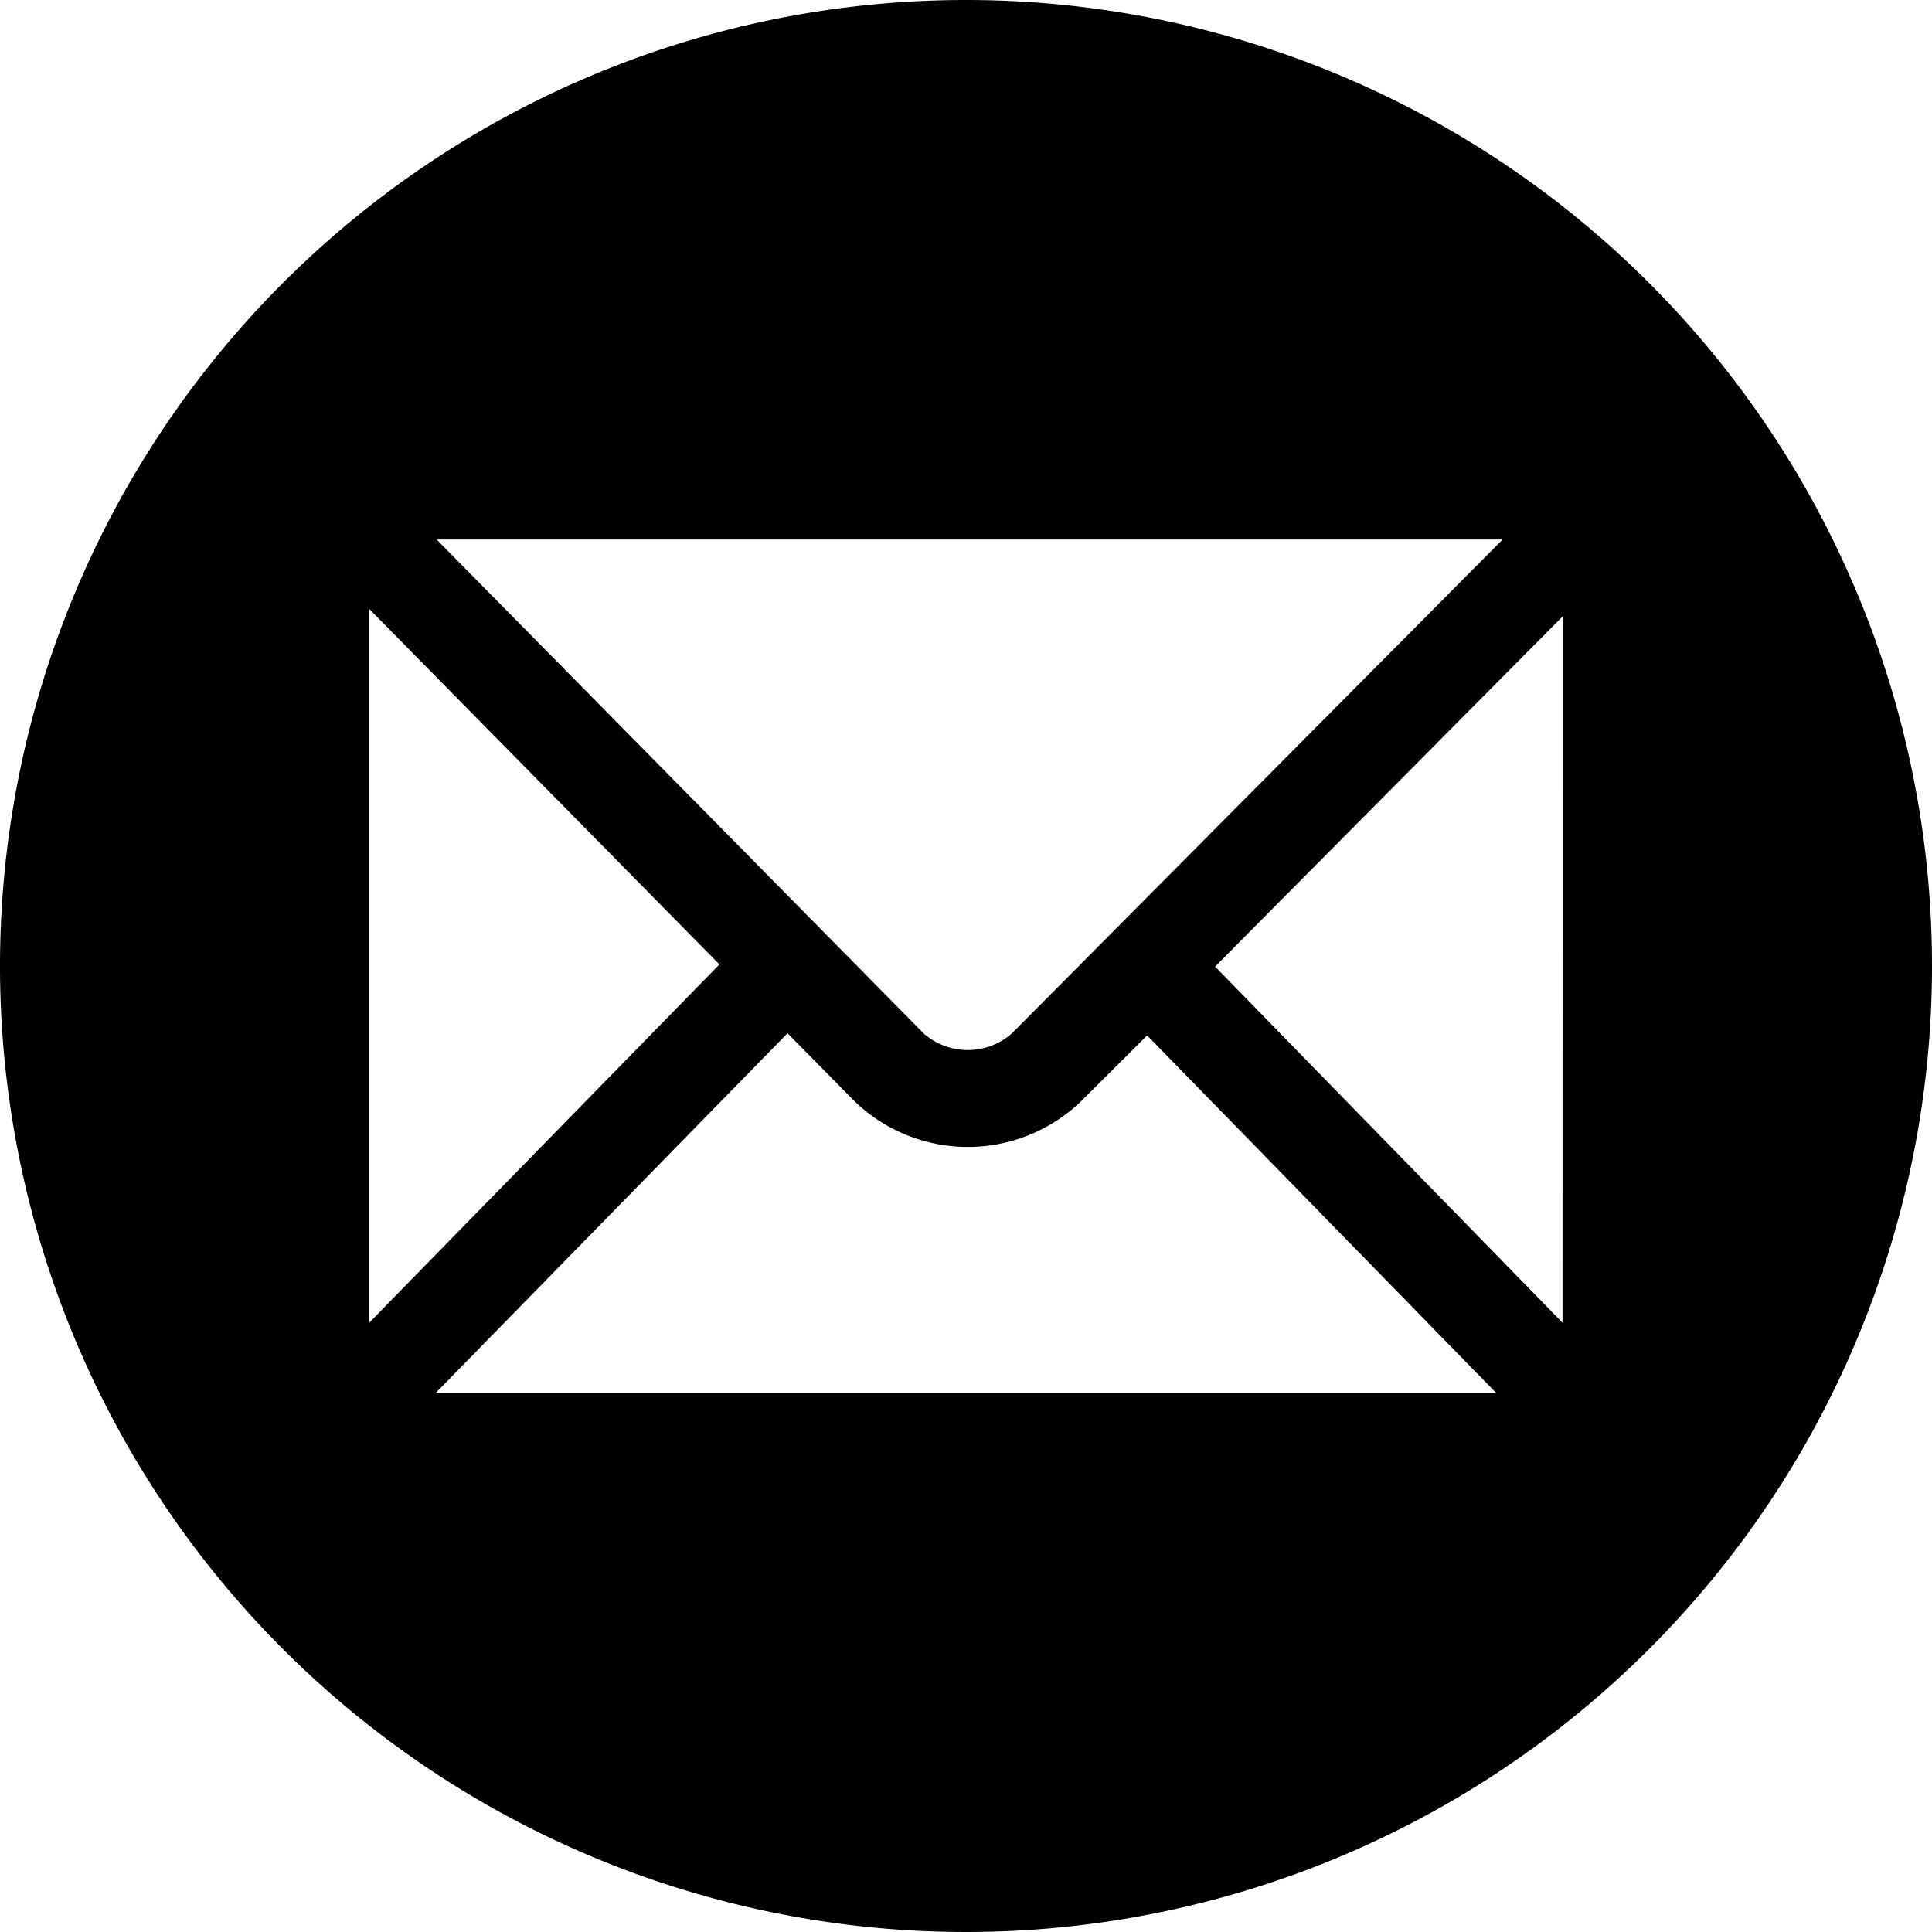
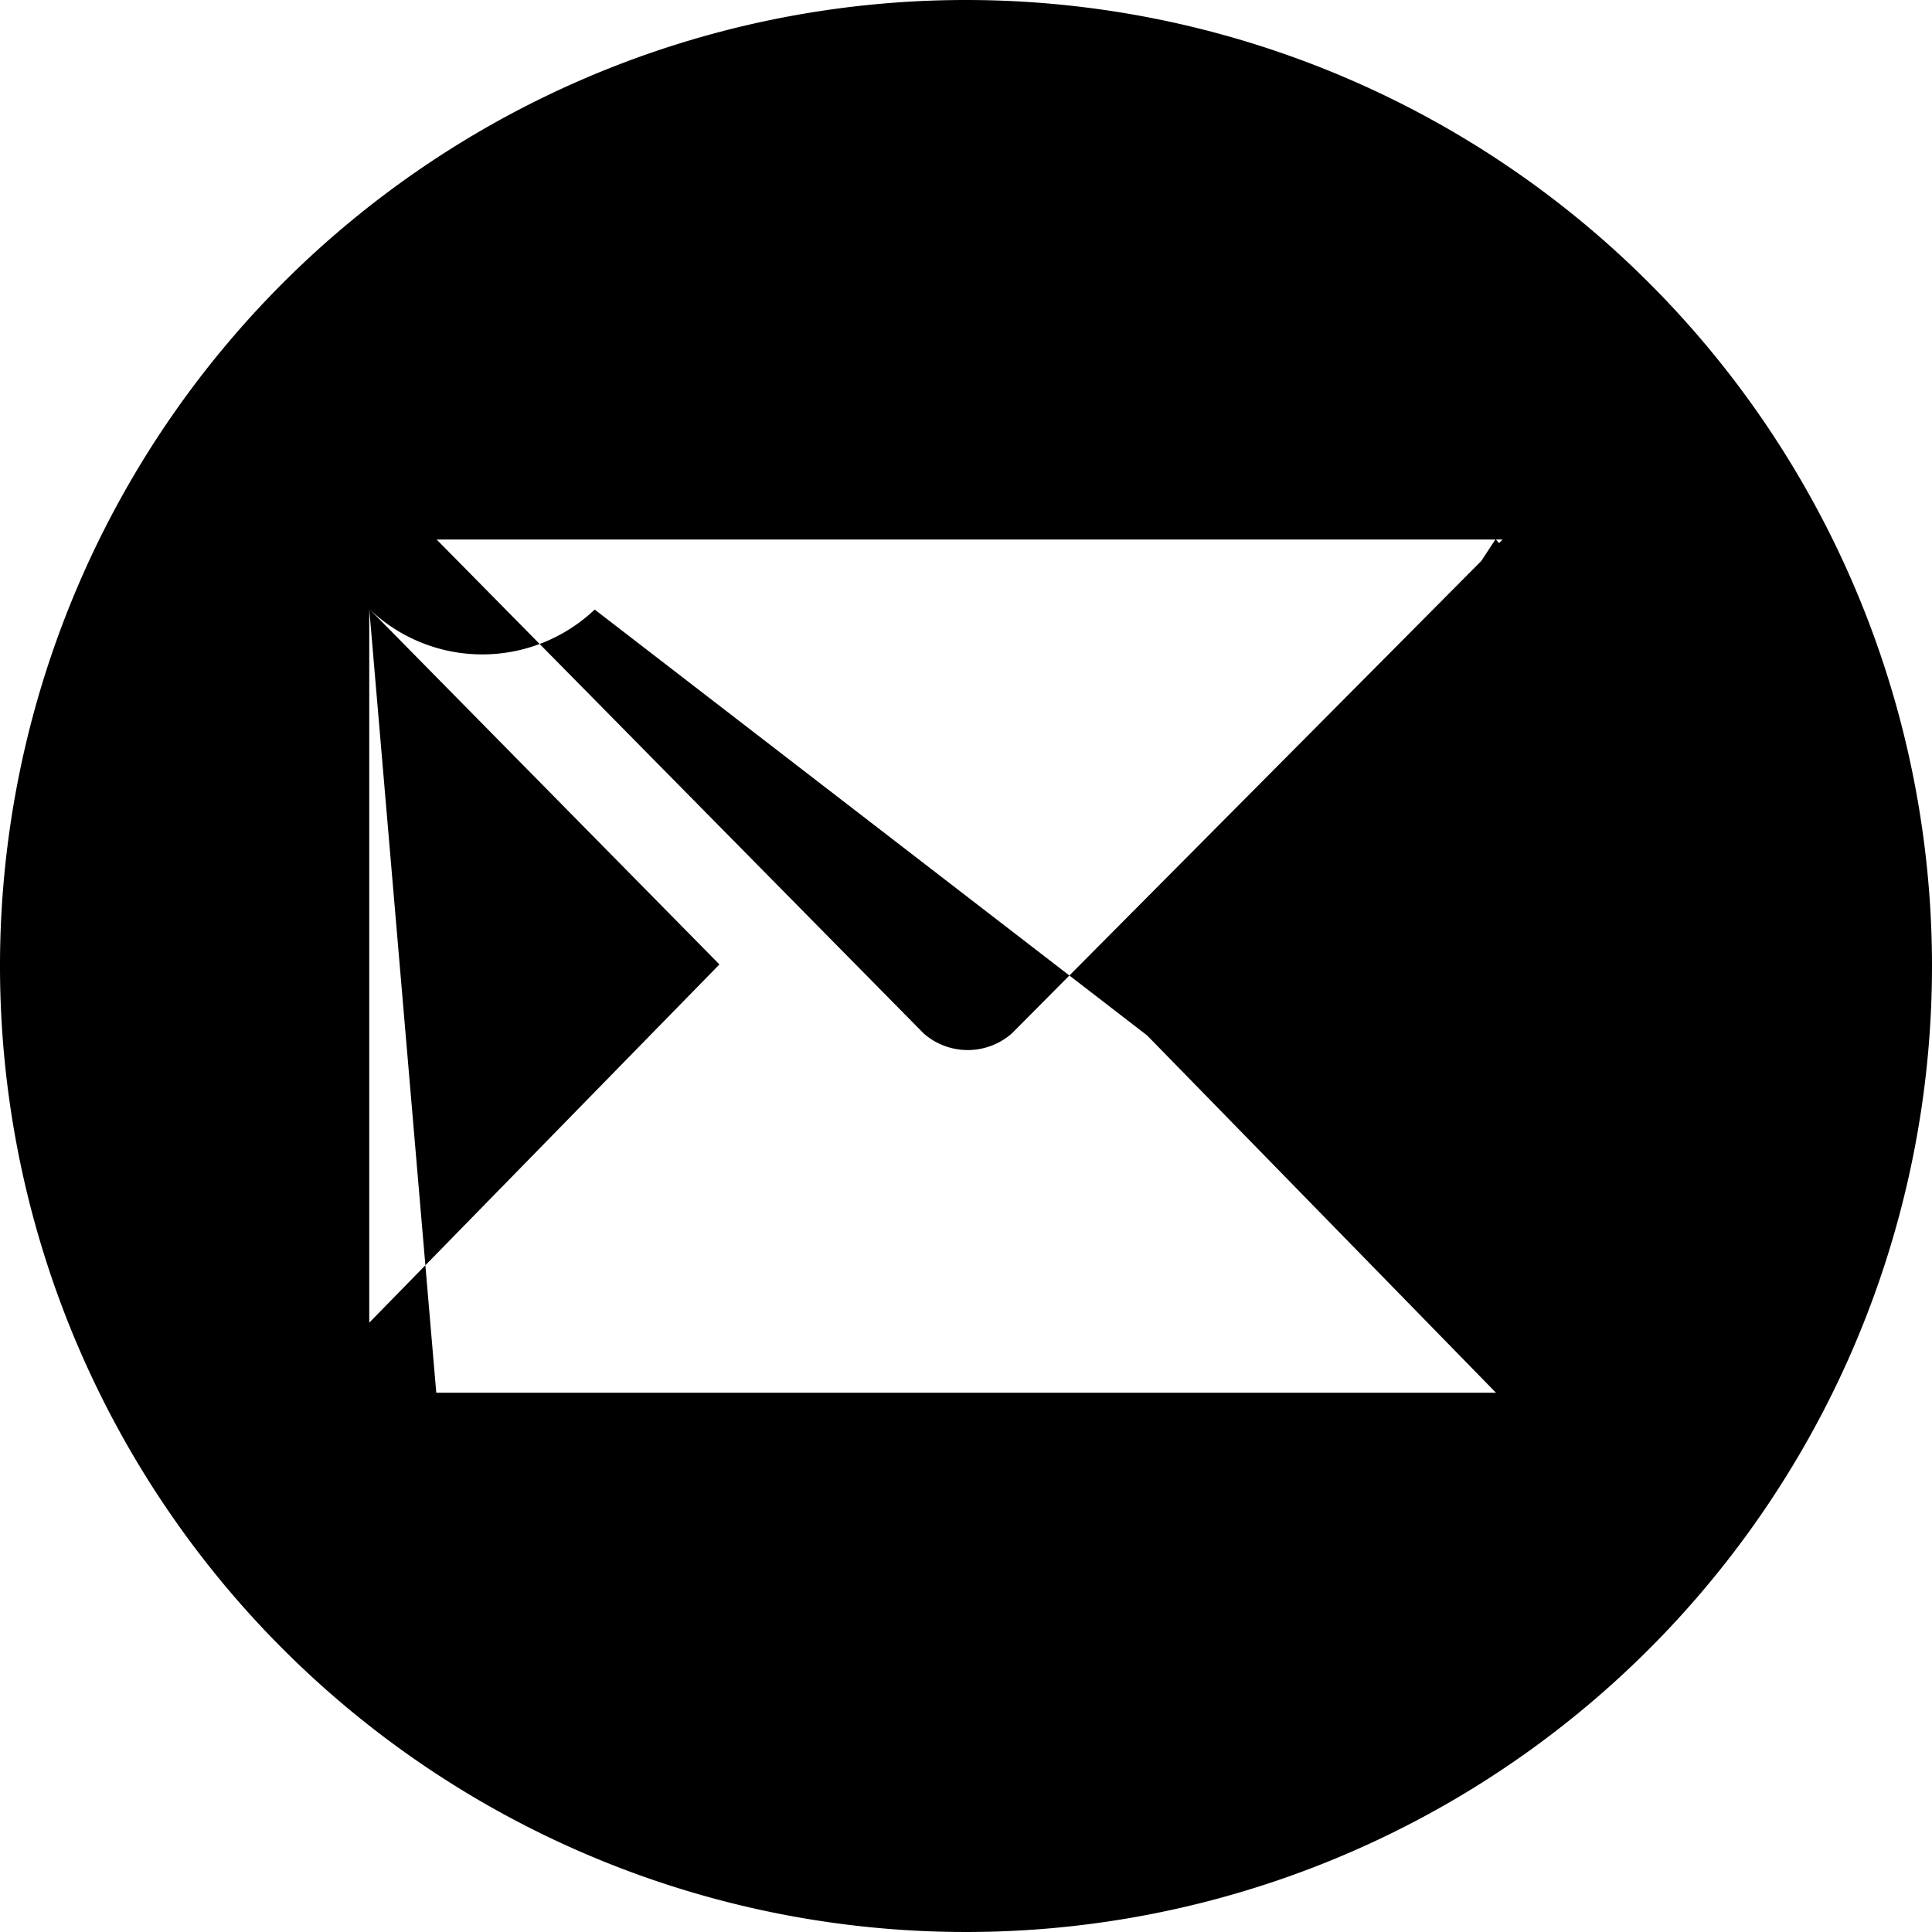
<svg xmlns="http://www.w3.org/2000/svg" width="16" height="16" viewBox="0 0 16 16">
-   <path id="sms" d="M8,0a8,8,0,1,0,8,8A8,8,0,0,0,8,0Zm4.444,4.468L8.379,8.559a.553.553,0,0,1-.729,0L3.616,4.468Zm-9.386.575,2.9,2.944-2.9,2.967Zm.554,6.489,2.91-2.975.557.565a1.352,1.352,0,0,0,1.867.005L9.5,8.575l2.889,2.959H3.613Zm9.328-.578L10.063,8.005l2.878-2.9Z" />
+   <path id="sms" d="M8,0a8,8,0,1,0,8,8A8,8,0,0,0,8,0Zm4.444,4.468L8.379,8.559a.553.553,0,0,1-.729,0L3.616,4.468Zm-9.386.575,2.9,2.944-2.9,2.967Za1.352,1.352,0,0,0,1.867.005L9.5,8.575l2.889,2.959H3.613Zm9.328-.578L10.063,8.005l2.878-2.9Z" />
</svg>